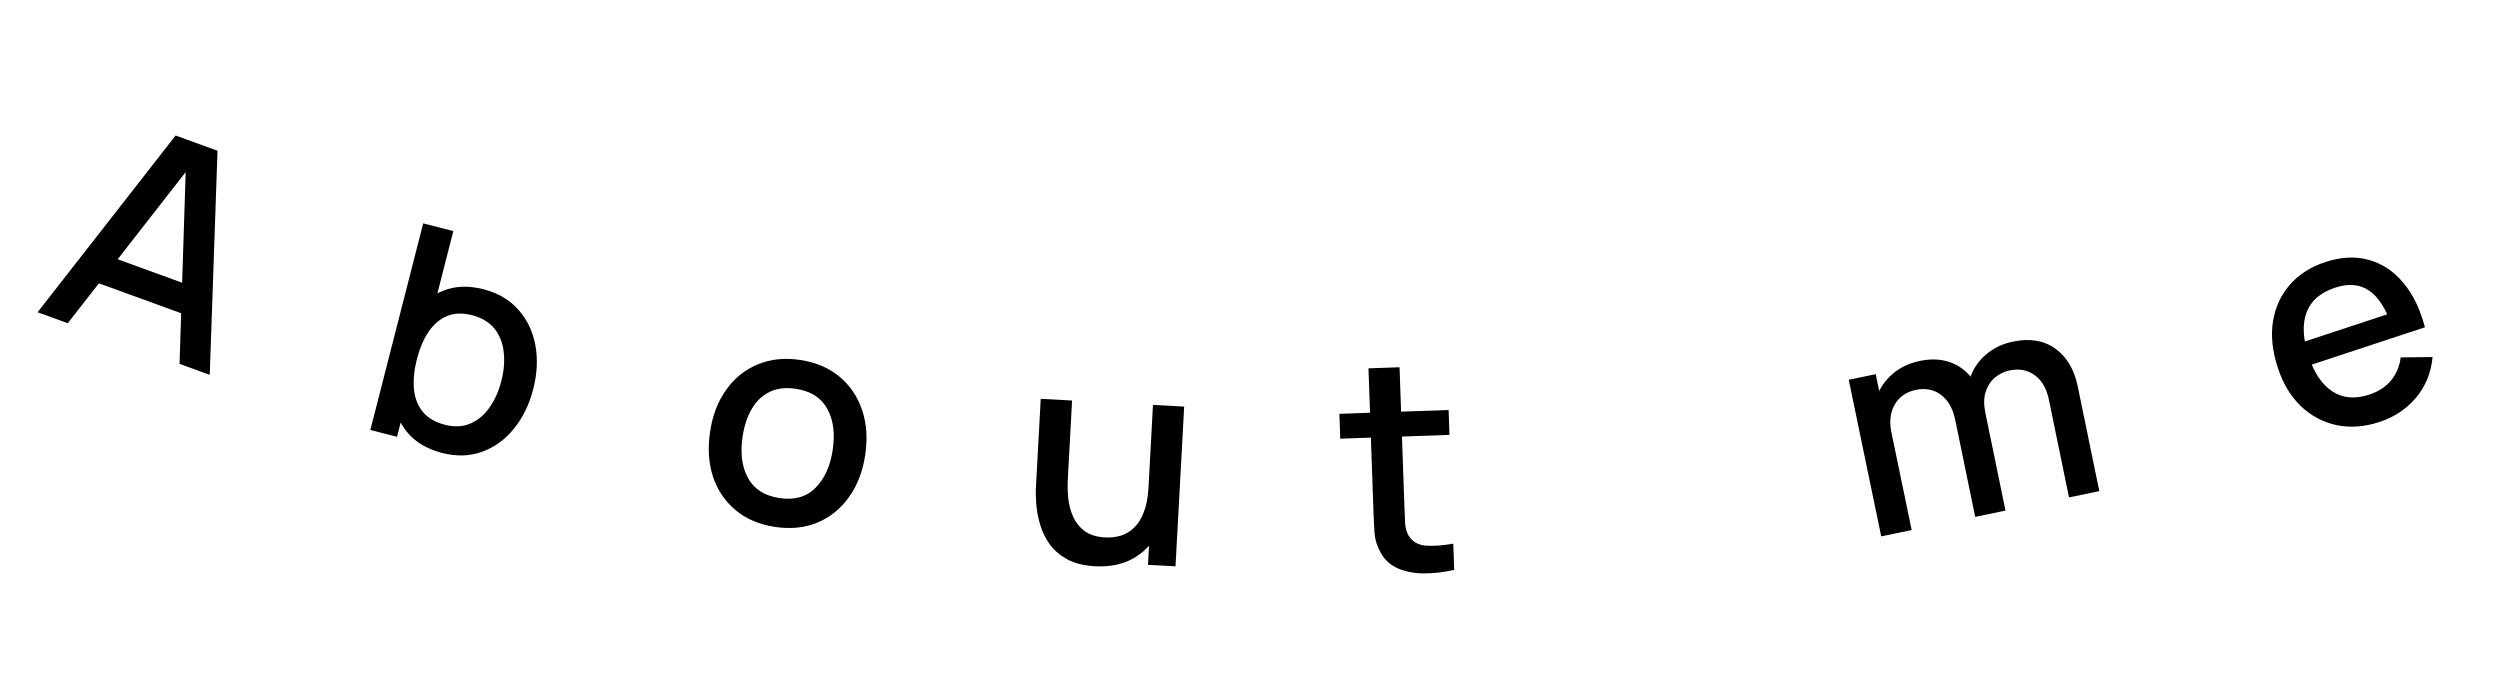
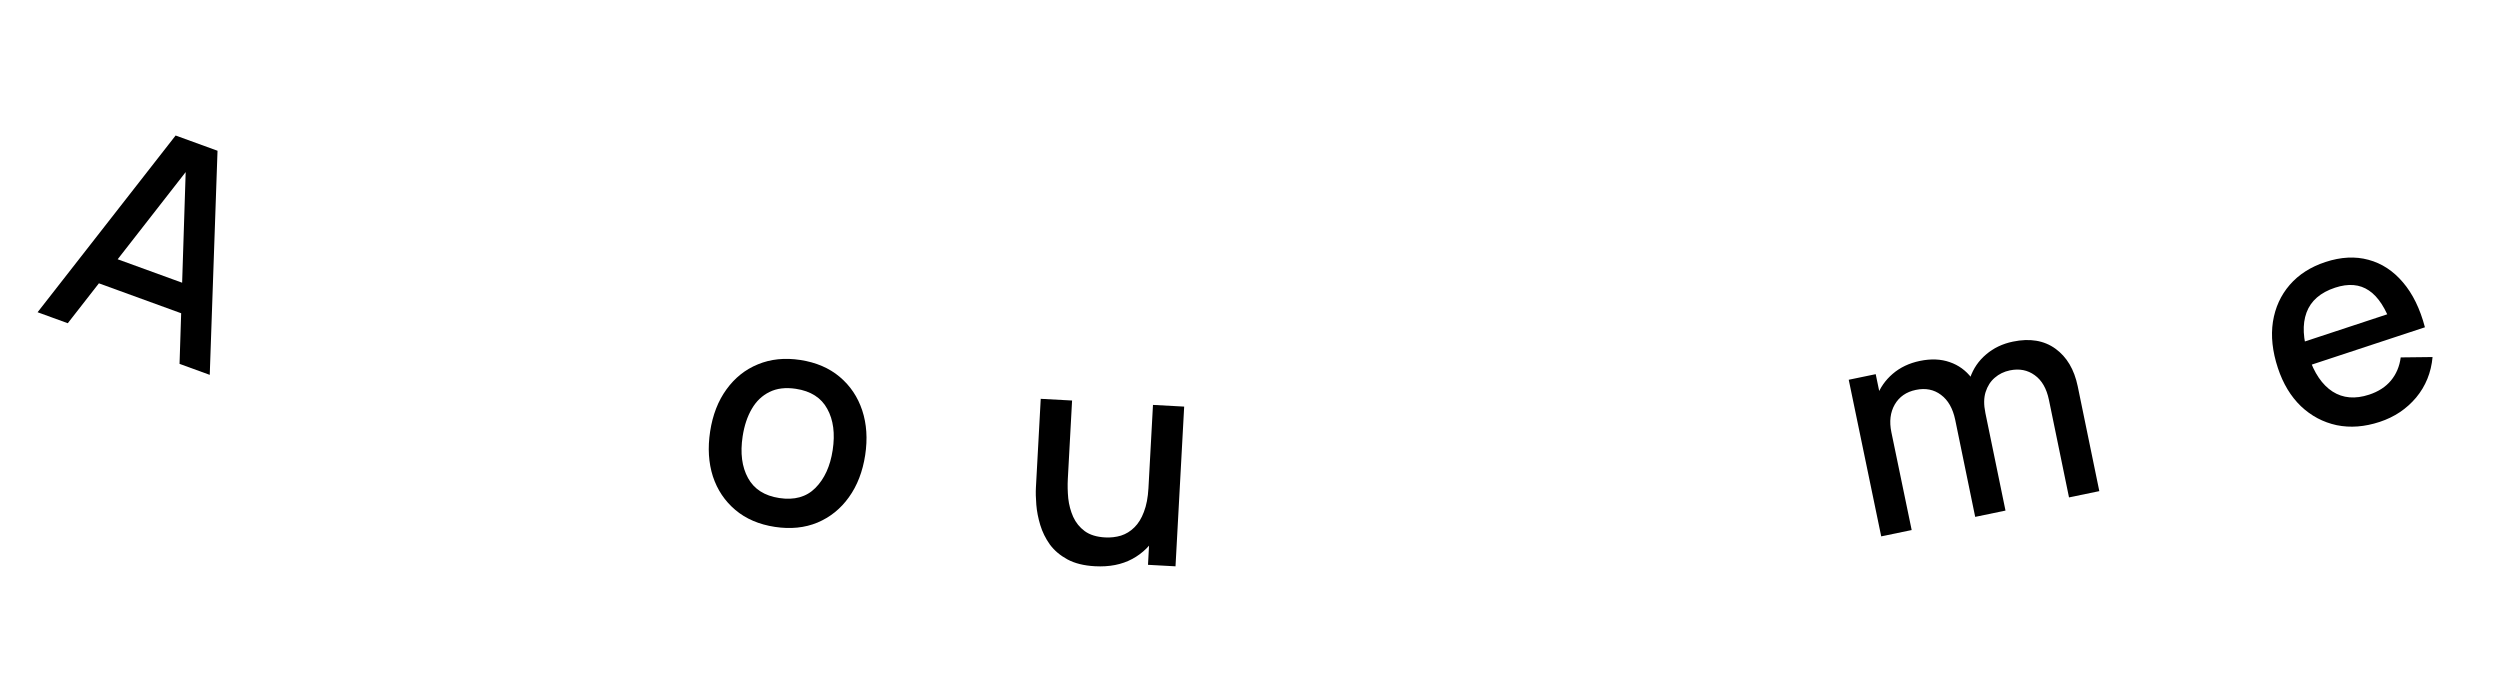
<svg xmlns="http://www.w3.org/2000/svg" width="197" height="53" viewBox="0 0 197 53" fill="none">
  <path d="M2.962 24.604L13.839 10.678L17.141 11.879L16.528 29.539L14.148 28.673L14.664 12.543L15.256 12.759L5.341 25.47L2.962 24.604ZM6.923 22.009L7.705 19.86L15.953 22.86L15.171 25.009L6.923 22.009Z" fill="black" />
-   <path d="M34.84 35.692C33.672 35.393 32.764 34.859 32.117 34.092C31.473 33.316 31.071 32.391 30.913 31.314C30.754 30.238 30.831 29.089 31.144 27.868C31.456 26.647 31.936 25.601 32.584 24.731C33.24 23.863 34.031 23.25 34.958 22.893C35.894 22.53 36.938 22.496 38.092 22.791C39.237 23.084 40.153 23.619 40.837 24.396C41.531 25.168 41.98 26.098 42.183 27.186C42.389 28.267 42.334 29.421 42.02 30.65C41.708 31.871 41.2 32.914 40.497 33.778C39.804 34.636 38.97 35.242 37.997 35.596C37.031 35.951 35.978 35.983 34.84 35.692ZM29.183 33.883L33.348 17.602L35.722 18.21L33.805 25.706L33.533 25.636L31.286 34.421L29.183 33.883ZM35.059 33.471C35.813 33.664 36.484 33.63 37.072 33.371C37.668 33.114 38.169 32.692 38.576 32.106C38.993 31.514 39.304 30.814 39.51 30.008C39.715 29.209 39.775 28.453 39.692 27.742C39.617 27.032 39.376 26.42 38.969 25.906C38.562 25.393 37.967 25.036 37.183 24.835C36.445 24.646 35.788 24.671 35.213 24.91C34.645 25.15 34.162 25.564 33.763 26.153C33.371 26.743 33.067 27.46 32.851 28.305C32.635 29.149 32.557 29.924 32.617 30.63C32.678 31.336 32.906 31.936 33.301 32.431C33.697 32.926 34.282 33.272 35.059 33.471Z" fill="black" />
  <path d="M61.06 41.519C59.814 41.329 58.776 40.884 57.946 40.184C57.116 39.483 56.526 38.602 56.176 37.542C55.834 36.475 55.762 35.295 55.958 34.003C56.156 32.703 56.583 31.599 57.24 30.692C57.899 29.777 58.727 29.116 59.725 28.709C60.725 28.294 61.836 28.18 63.059 28.365C64.305 28.555 65.343 29 66.173 29.7C67.003 30.401 67.594 31.282 67.944 32.342C68.294 33.403 68.372 34.575 68.177 35.86C67.979 37.16 67.551 38.267 66.893 39.182C66.243 40.091 65.418 40.756 64.417 41.179C63.418 41.593 62.299 41.707 61.06 41.519ZM61.406 39.245C62.598 39.427 63.547 39.162 64.253 38.451C64.968 37.733 65.422 36.74 65.615 35.47C65.813 34.17 65.671 33.087 65.189 32.218C64.716 31.344 63.891 30.817 62.714 30.638C61.906 30.516 61.213 30.599 60.634 30.889C60.056 31.171 59.591 31.616 59.239 32.223C58.888 32.823 58.648 33.546 58.519 34.392C58.321 35.7 58.462 36.791 58.943 37.667C59.423 38.543 60.244 39.069 61.406 39.245Z" fill="black" />
  <path d="M86.284 44.62C85.414 44.573 84.691 44.393 84.116 44.082C83.541 43.77 83.079 43.379 82.73 42.908C82.39 42.429 82.138 41.917 81.972 41.37C81.807 40.824 81.704 40.292 81.662 39.776C81.62 39.259 81.609 38.807 81.63 38.418L82.01 31.427L84.48 31.561L84.144 37.748C84.118 38.238 84.129 38.745 84.178 39.27C84.236 39.787 84.366 40.273 84.567 40.728C84.776 41.184 85.079 41.559 85.476 41.853C85.88 42.148 86.417 42.313 87.085 42.349C87.52 42.373 87.936 42.325 88.332 42.207C88.728 42.08 89.079 41.865 89.383 41.563C89.696 41.26 89.948 40.853 90.139 40.341C90.338 39.83 90.458 39.202 90.499 38.456L91.983 39.109C91.921 40.251 91.652 41.249 91.177 42.104C90.703 42.951 90.052 43.597 89.225 44.044C88.399 44.489 87.418 44.682 86.284 44.62ZM90.462 44.508L90.66 40.872L90.368 40.856L90.855 31.907L93.313 32.04L92.63 44.626L90.462 44.508Z" fill="black" />
-   <path d="M114.591 44.905C113.803 45.088 113.028 45.181 112.265 45.184C111.502 45.188 110.817 45.063 110.208 44.812C109.6 44.561 109.134 44.149 108.811 43.577C108.52 43.065 108.354 42.541 108.312 42.006C108.278 41.462 108.248 40.848 108.224 40.164L107.836 29.026L110.285 28.94L110.67 39.962C110.687 40.467 110.706 40.906 110.727 41.279C110.756 41.652 110.849 41.964 111.005 42.215C111.302 42.688 111.755 42.948 112.364 42.997C112.98 43.038 113.698 42.986 114.519 42.84L114.591 44.905ZM105.612 34.568L105.544 32.609L114.151 32.308L114.219 34.268L105.612 34.568Z" fill="black" />
  <path d="M163.038 39.196L161.454 31.503C161.269 30.612 160.897 29.966 160.337 29.566C159.776 29.158 159.122 29.031 158.375 29.186C157.918 29.281 157.521 29.475 157.185 29.767C156.854 30.05 156.614 30.426 156.465 30.894C156.322 31.352 156.315 31.894 156.445 32.519L155.17 32.175C154.974 31.31 154.999 30.511 155.244 29.776C155.496 29.041 155.917 28.425 156.506 27.929C157.092 27.426 157.797 27.089 158.62 26.919C159.953 26.642 161.068 26.828 161.966 27.476C162.863 28.124 163.449 29.111 163.724 30.437L165.426 38.701L163.038 39.196ZM148.24 42.266L145.68 29.925L147.806 29.484L148.545 33.049L148.819 32.992L150.64 41.768L148.24 42.266ZM155.645 40.73L154.071 33.083C153.884 32.184 153.509 31.527 152.946 31.111C152.391 30.694 151.732 30.564 150.971 30.723C150.216 30.879 149.661 31.264 149.304 31.879C148.954 32.492 148.866 33.217 149.04 34.055L147.745 33.561C147.578 32.753 147.623 31.993 147.88 31.28C148.138 30.567 148.56 29.959 149.147 29.456C149.733 28.953 150.446 28.614 151.284 28.441C152.16 28.259 152.945 28.291 153.64 28.536C154.333 28.773 154.908 29.191 155.365 29.787C155.83 30.382 156.154 31.117 156.335 31.993L158.033 40.234L155.645 40.73Z" fill="black" />
  <path d="M187.522 33.245C186.332 33.637 185.202 33.724 184.13 33.504C183.063 33.274 182.124 32.777 181.315 32.012C180.51 31.237 179.904 30.232 179.497 28.999C179.065 27.691 178.935 26.476 179.106 25.355C179.284 24.231 179.726 23.262 180.432 22.447C181.138 21.633 182.075 21.032 183.242 20.647C184.461 20.245 185.593 20.187 186.638 20.473C187.68 20.752 188.584 21.343 189.349 22.245C190.121 23.146 190.699 24.327 191.084 25.79L188.767 26.554L188.489 25.712C188.016 24.328 187.412 23.388 186.675 22.894C185.946 22.397 185.057 22.322 184.007 22.668C182.847 23.051 182.096 23.704 181.754 24.628C181.412 25.553 181.468 26.705 181.924 28.087C182.358 29.402 182.987 30.325 183.809 30.857C184.629 31.381 185.59 31.461 186.691 31.098C187.415 30.859 187.985 30.491 188.403 29.992C188.825 29.484 189.083 28.875 189.176 28.164L191.686 28.135C191.574 29.36 191.142 30.424 190.392 31.327C189.638 32.223 188.682 32.862 187.522 33.245ZM181.387 28.989L180.79 27.183L189.335 24.364L189.931 26.17L181.387 28.989Z" fill="black" />
</svg>